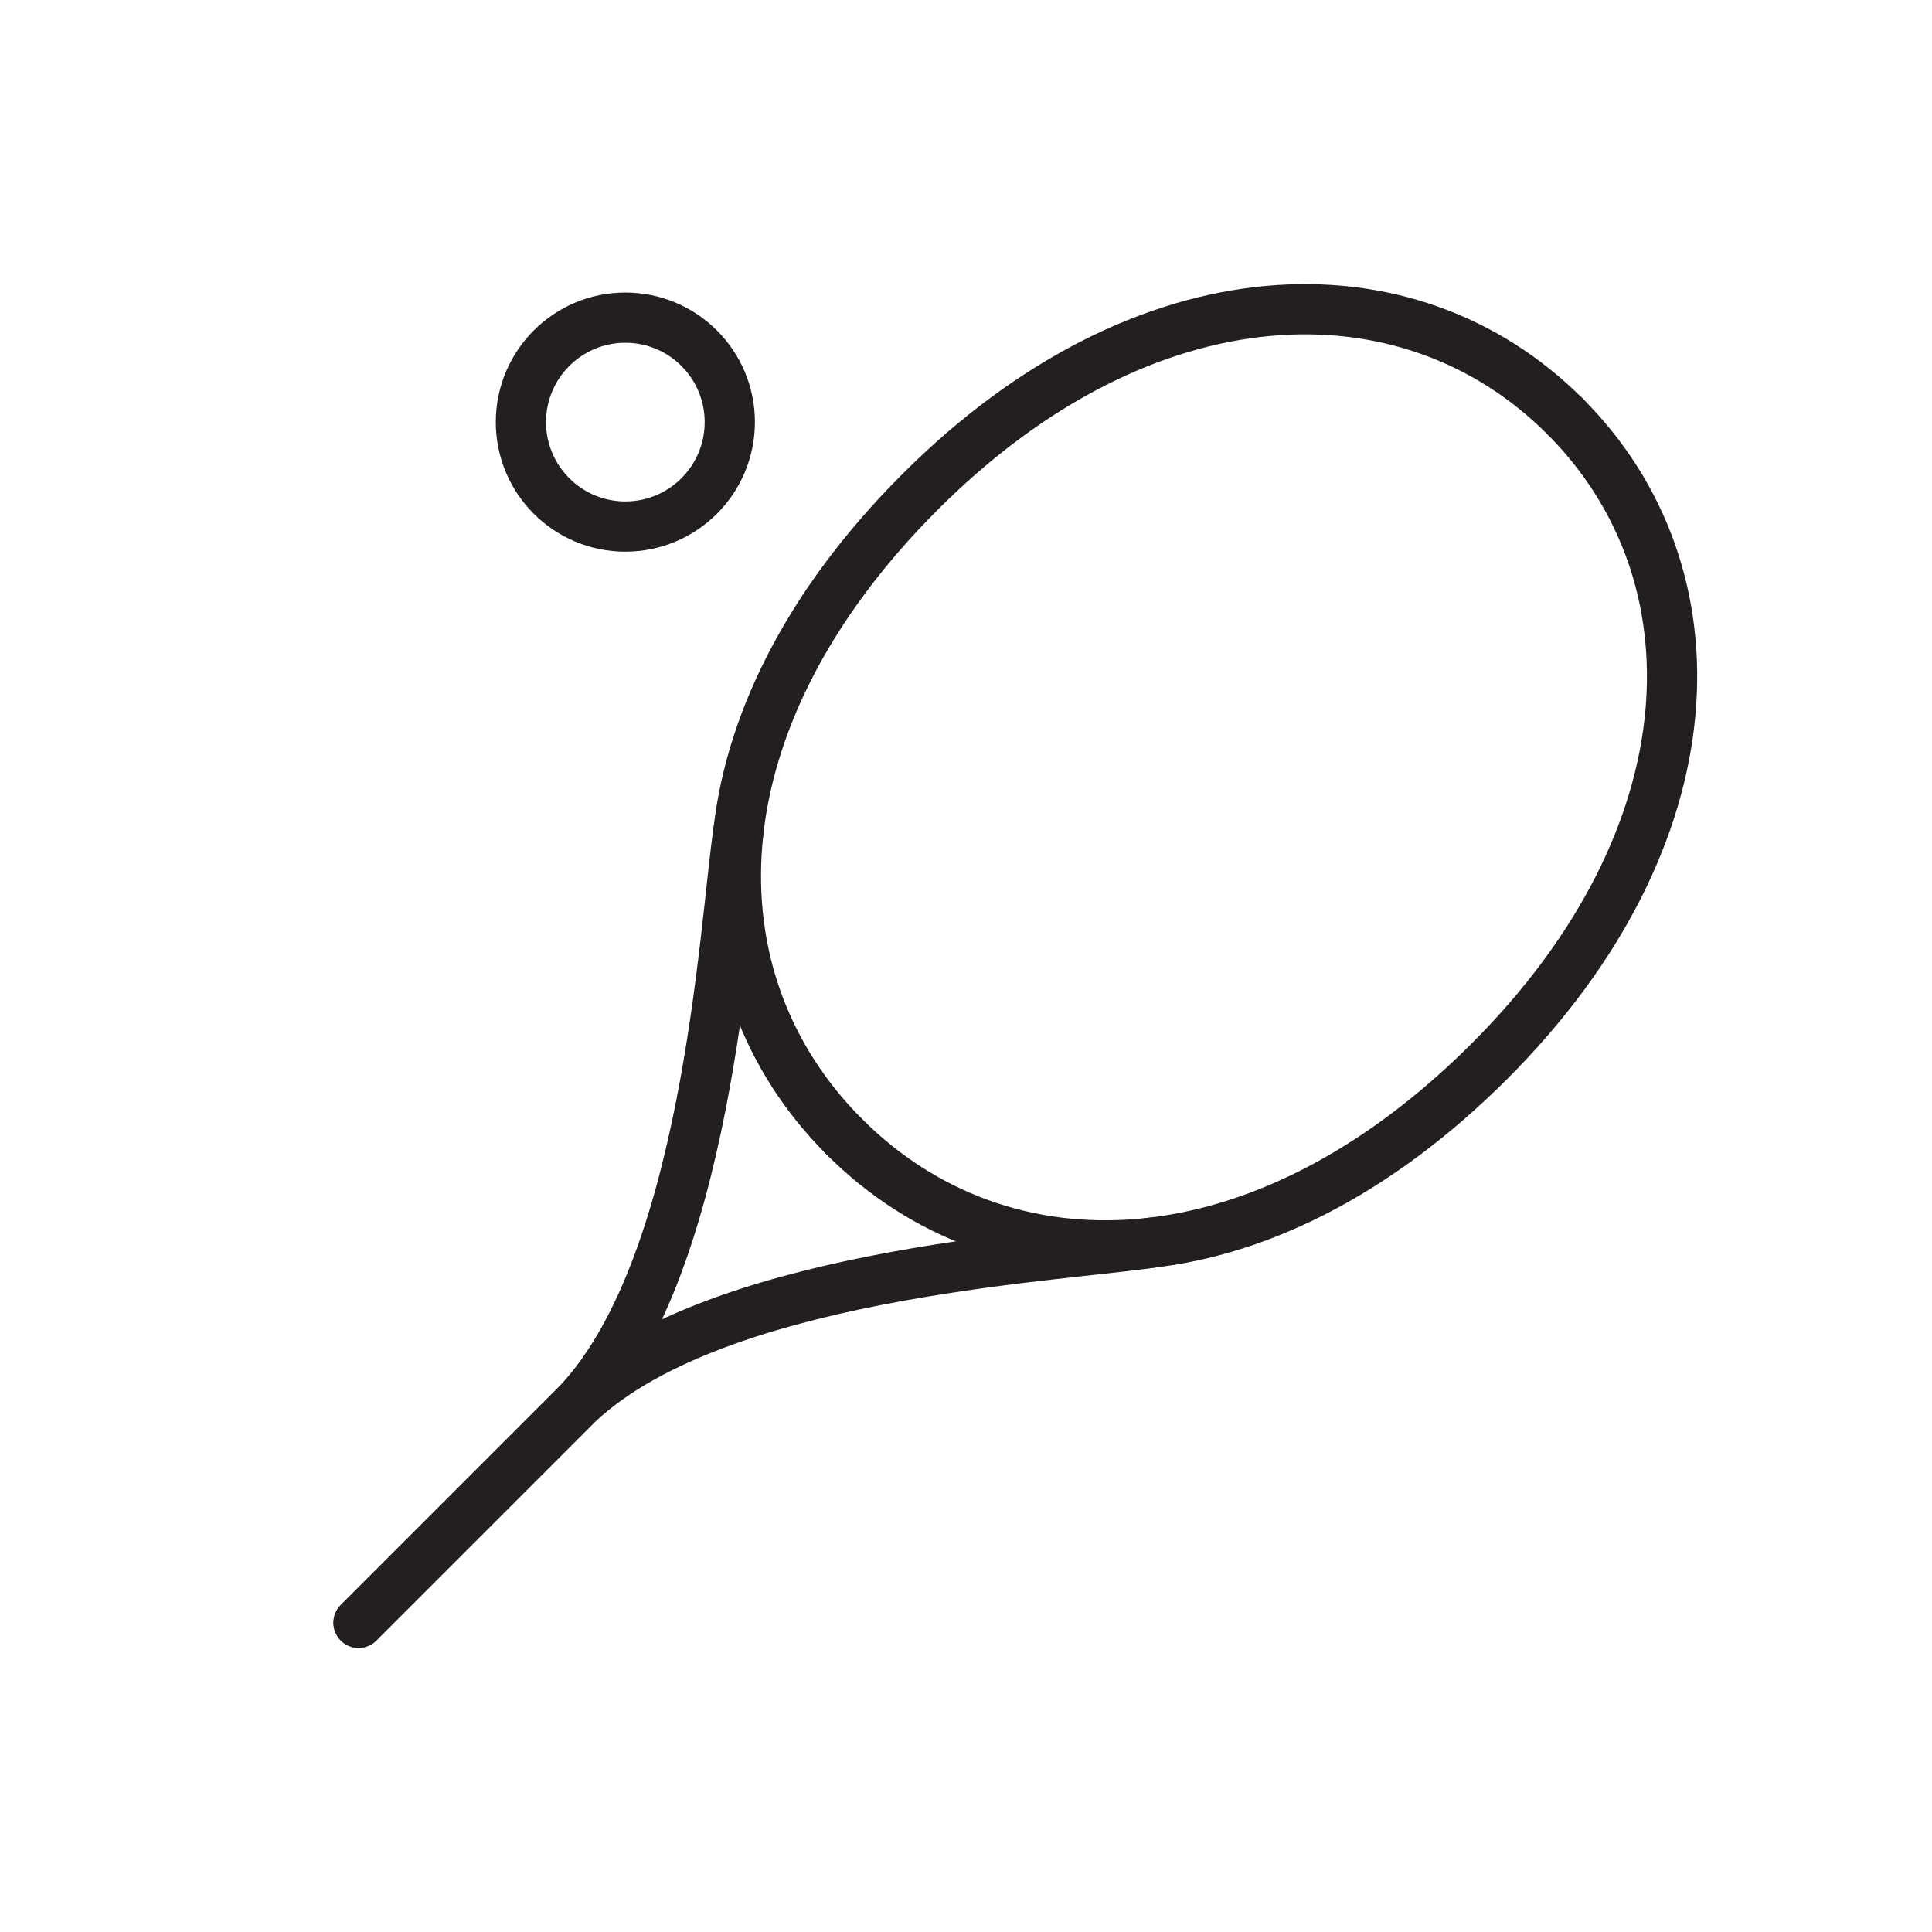
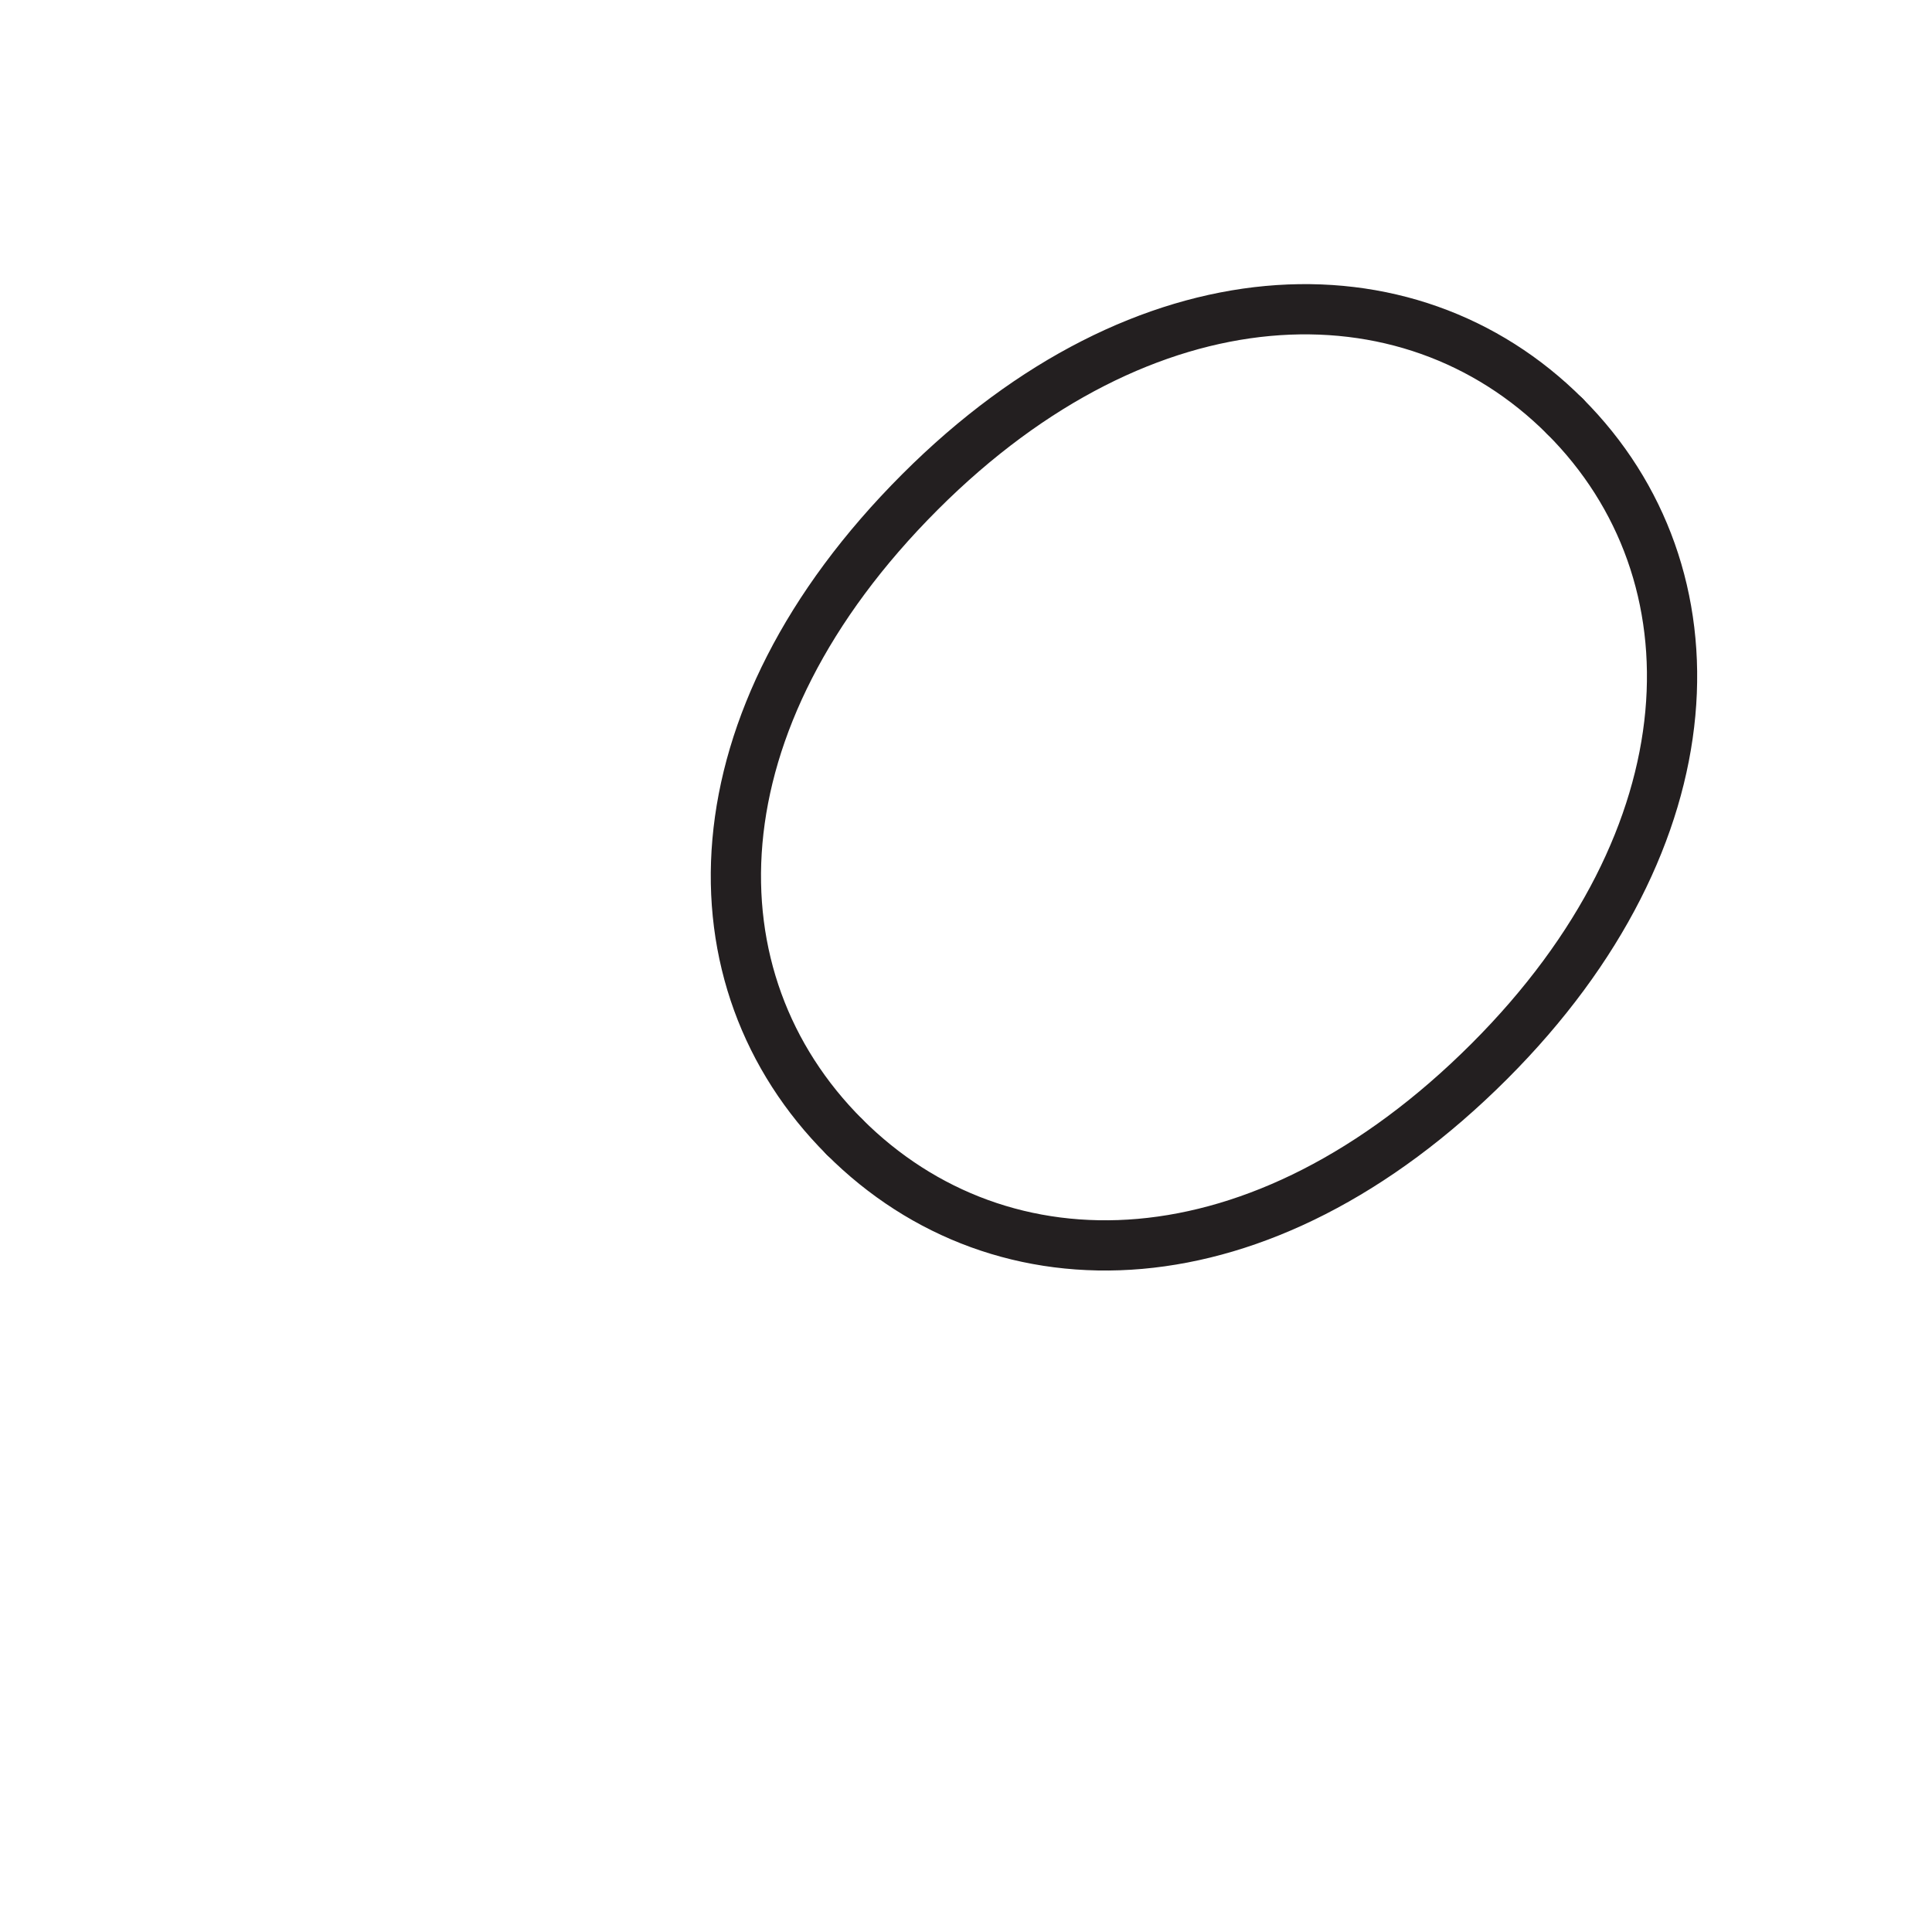
<svg xmlns="http://www.w3.org/2000/svg" id="Layer_1" viewBox="0 0 500 500">
  <defs>
    <style>.cls-1{fill:none;stroke:#231f20;stroke-linecap:round;stroke-linejoin:round;stroke-width:13px;}</style>
  </defs>
  <path class="cls-1" d="M405.01,107.75c-40.69-40.69-108.8-38.55-166.91,19.56-59.24,59.24-60.25,126.22-19.56,166.91" />
  <path class="cls-1" d="M405.01,107.75c40.69,40.69,38.55,108.8-19.56,166.91-59.24,59.24-126.22,60.25-166.91,19.56" />
-   <path class="cls-1" d="M297.93,321.62c-25.52,3.82-114.71,7.92-149.67,42.89-29.54,29.54-55.46,55.46-55.46,55.46" />
-   <path class="cls-1" d="M191.14,214.84c-3.82,25.52-7.92,114.71-42.89,149.67l-55.46,55.46" />
-   <circle class="cls-1" cx="161.84" cy="109.24" r="27.03" />
</svg>